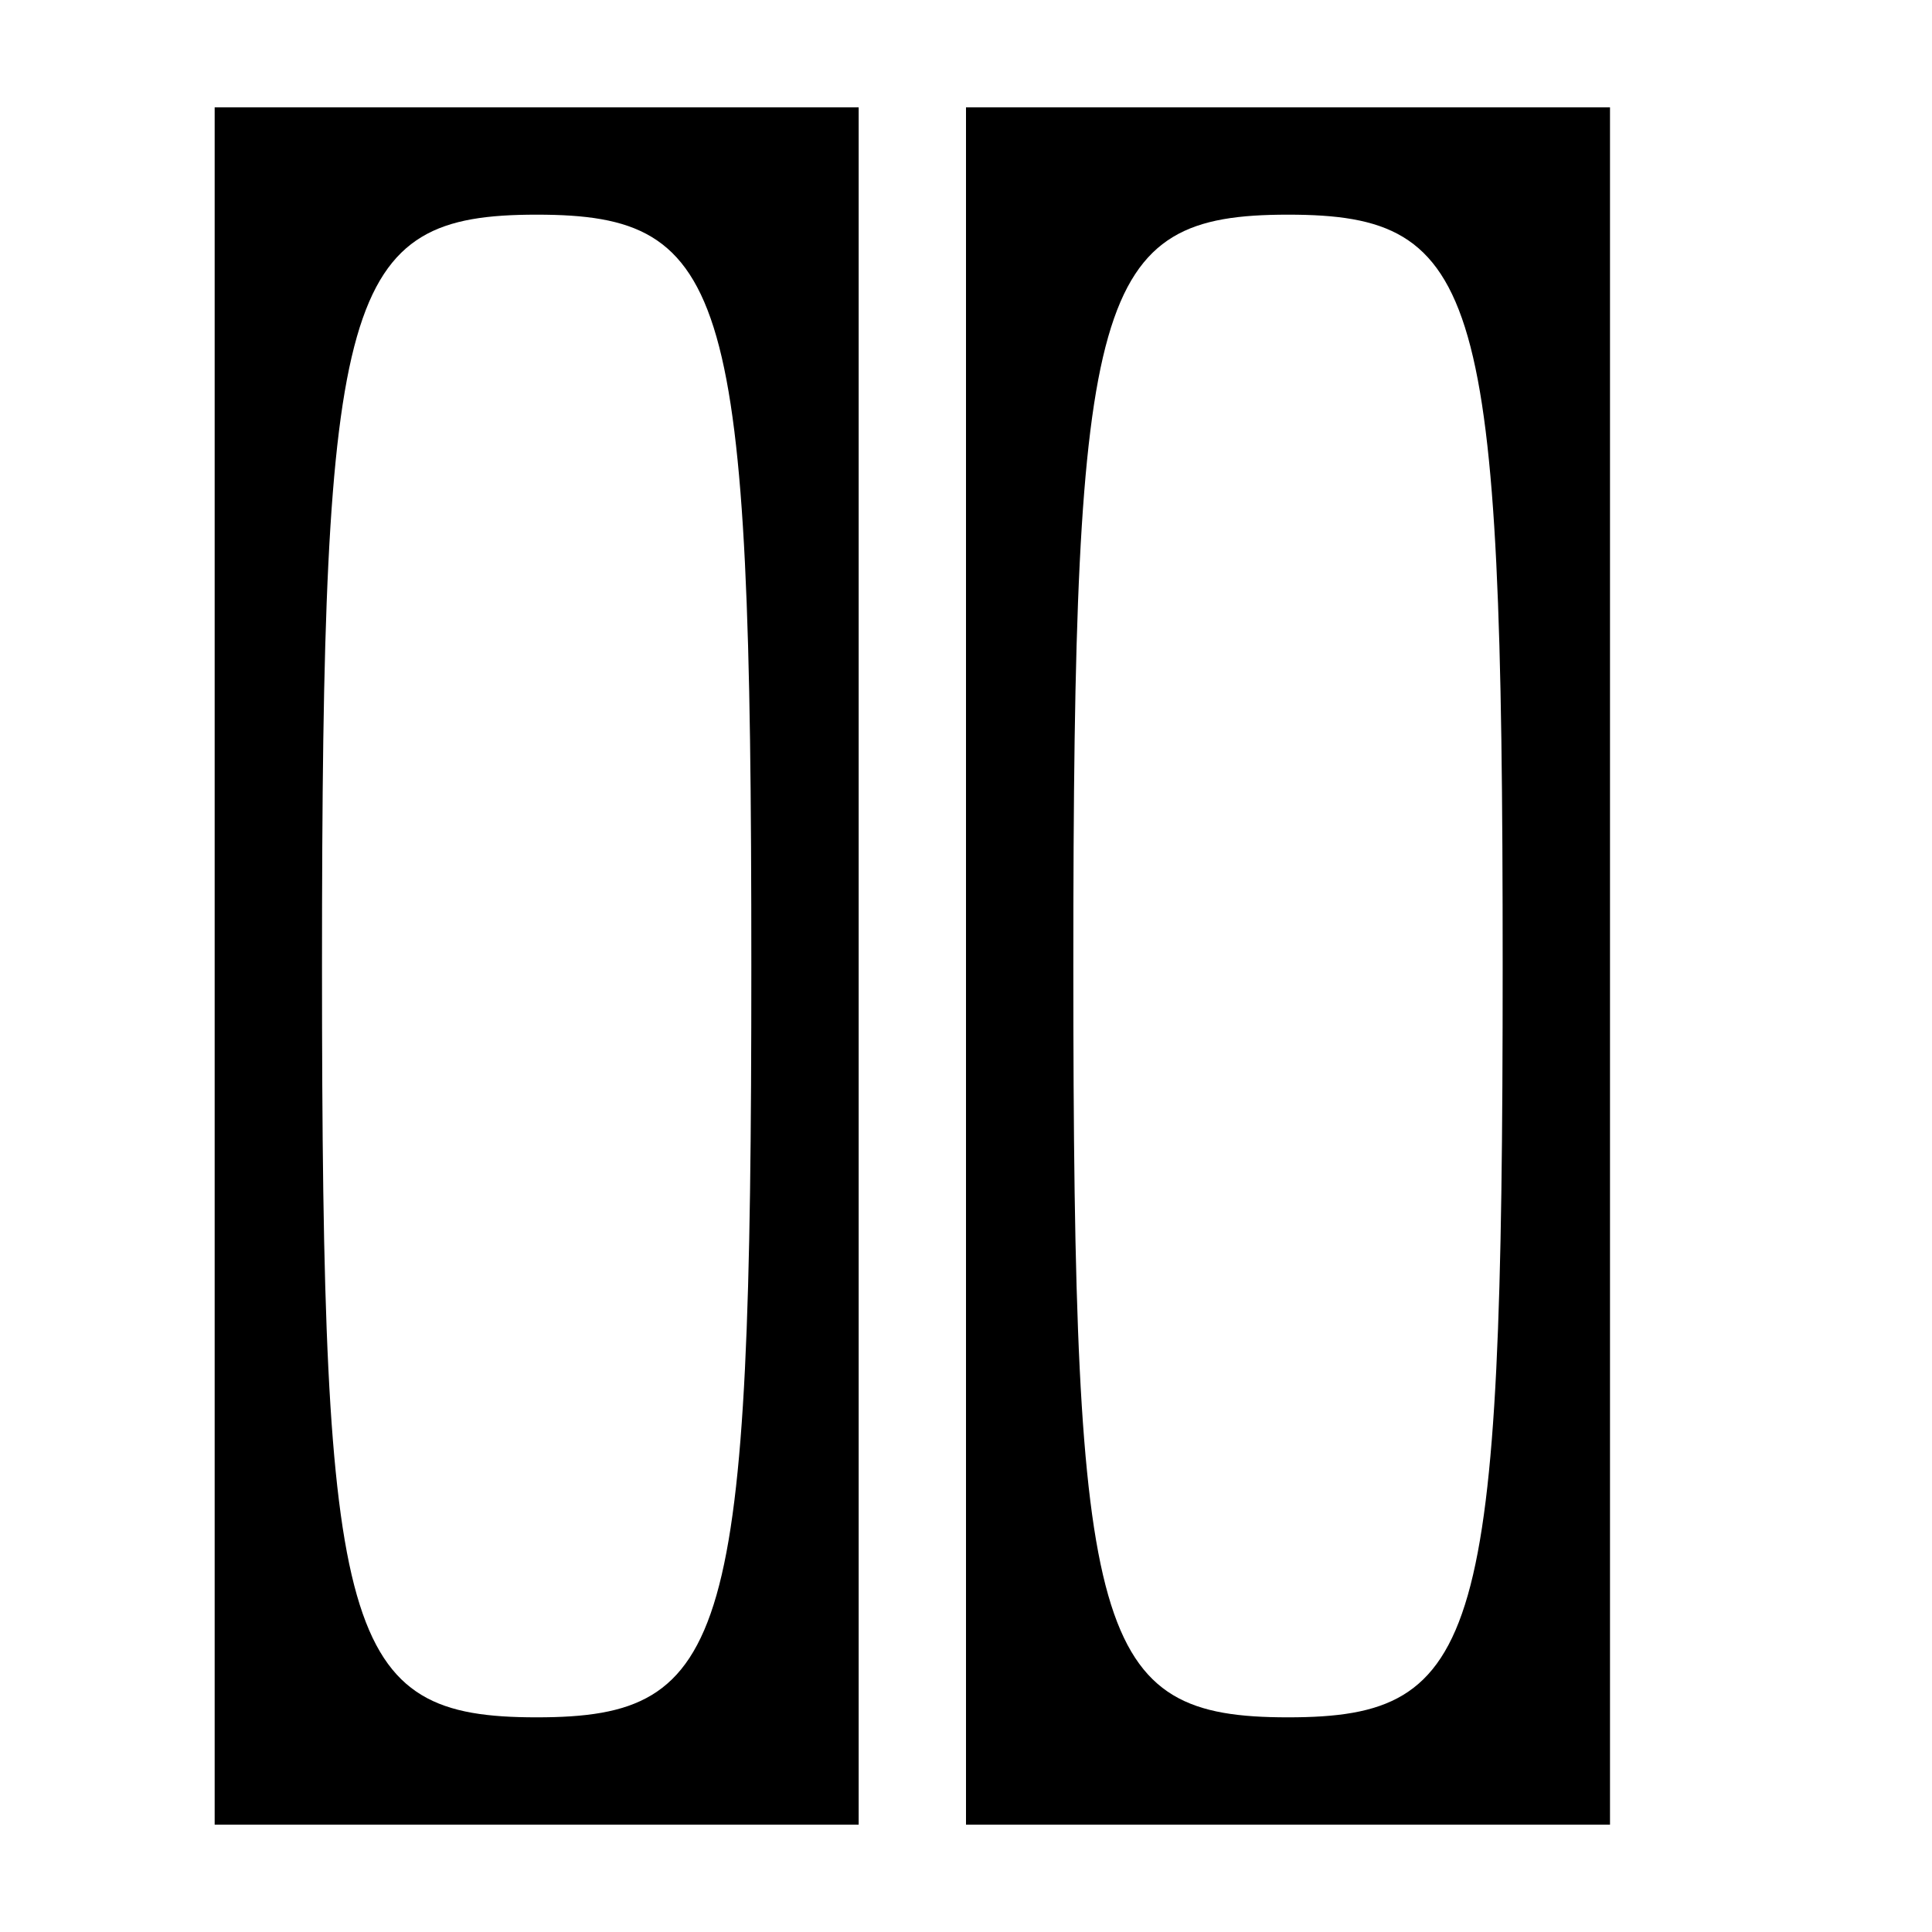
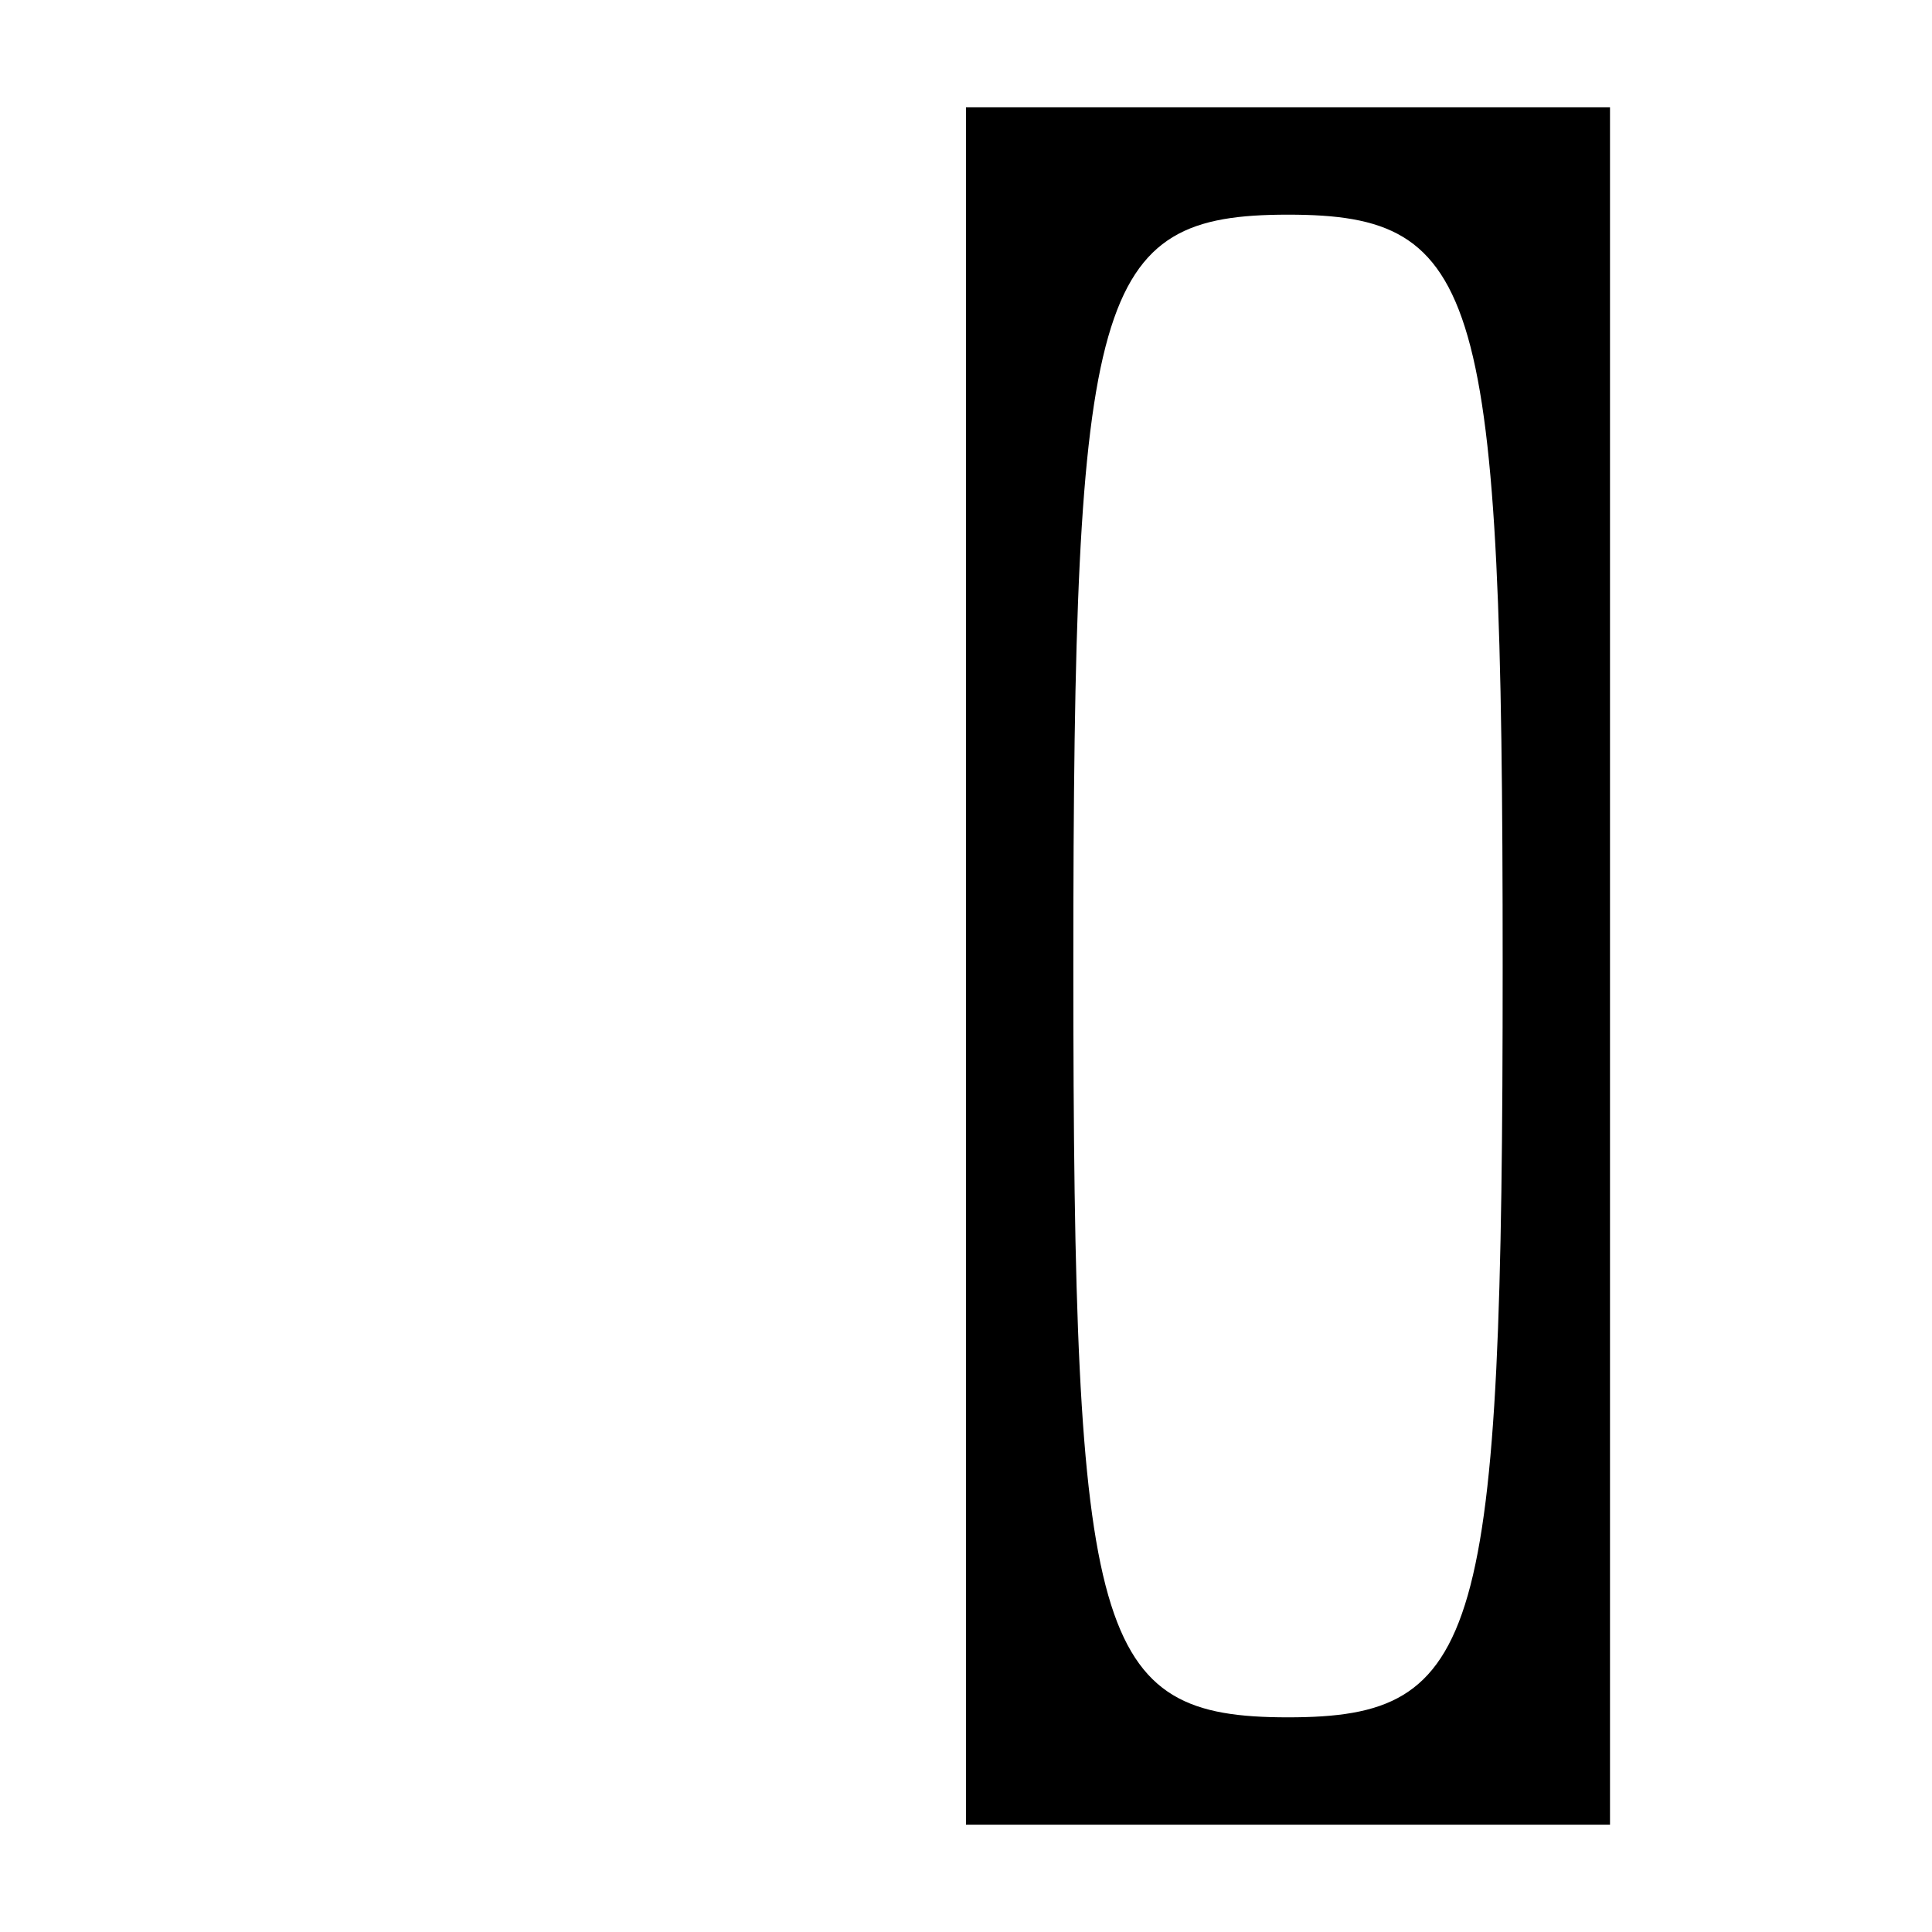
<svg xmlns="http://www.w3.org/2000/svg" version="1.0" width="18pt" height="18pt" viewBox="0 0 18 18" preserveAspectRatio="xMidYMid meet">
  <g transform="translate(0,18) scale(0.1,-0.1)" fill="#000000" stroke="none">
-     <path d="M20 90 l0 -80 30 0 30 0 0 80 0 80 -30 0 -30 0 0 -80z m50 0 c0 -63 -2 -70 -20 -70 -18 0 -20 7 -20 70 0 63 2 70 20 70 18 0 20 -7 20 -70z" />
    <path d="M90 90 l0 -80 30 0 30 0 0 80 0 80 -30 0 -30 0 0 -80z m50 0 c0 -63 -2 -70 -20 -70 -18 0 -20 7 -20 70 0 63 2 70 20 70 18 0 20 -7 20 -70z" />
  </g>
</svg>